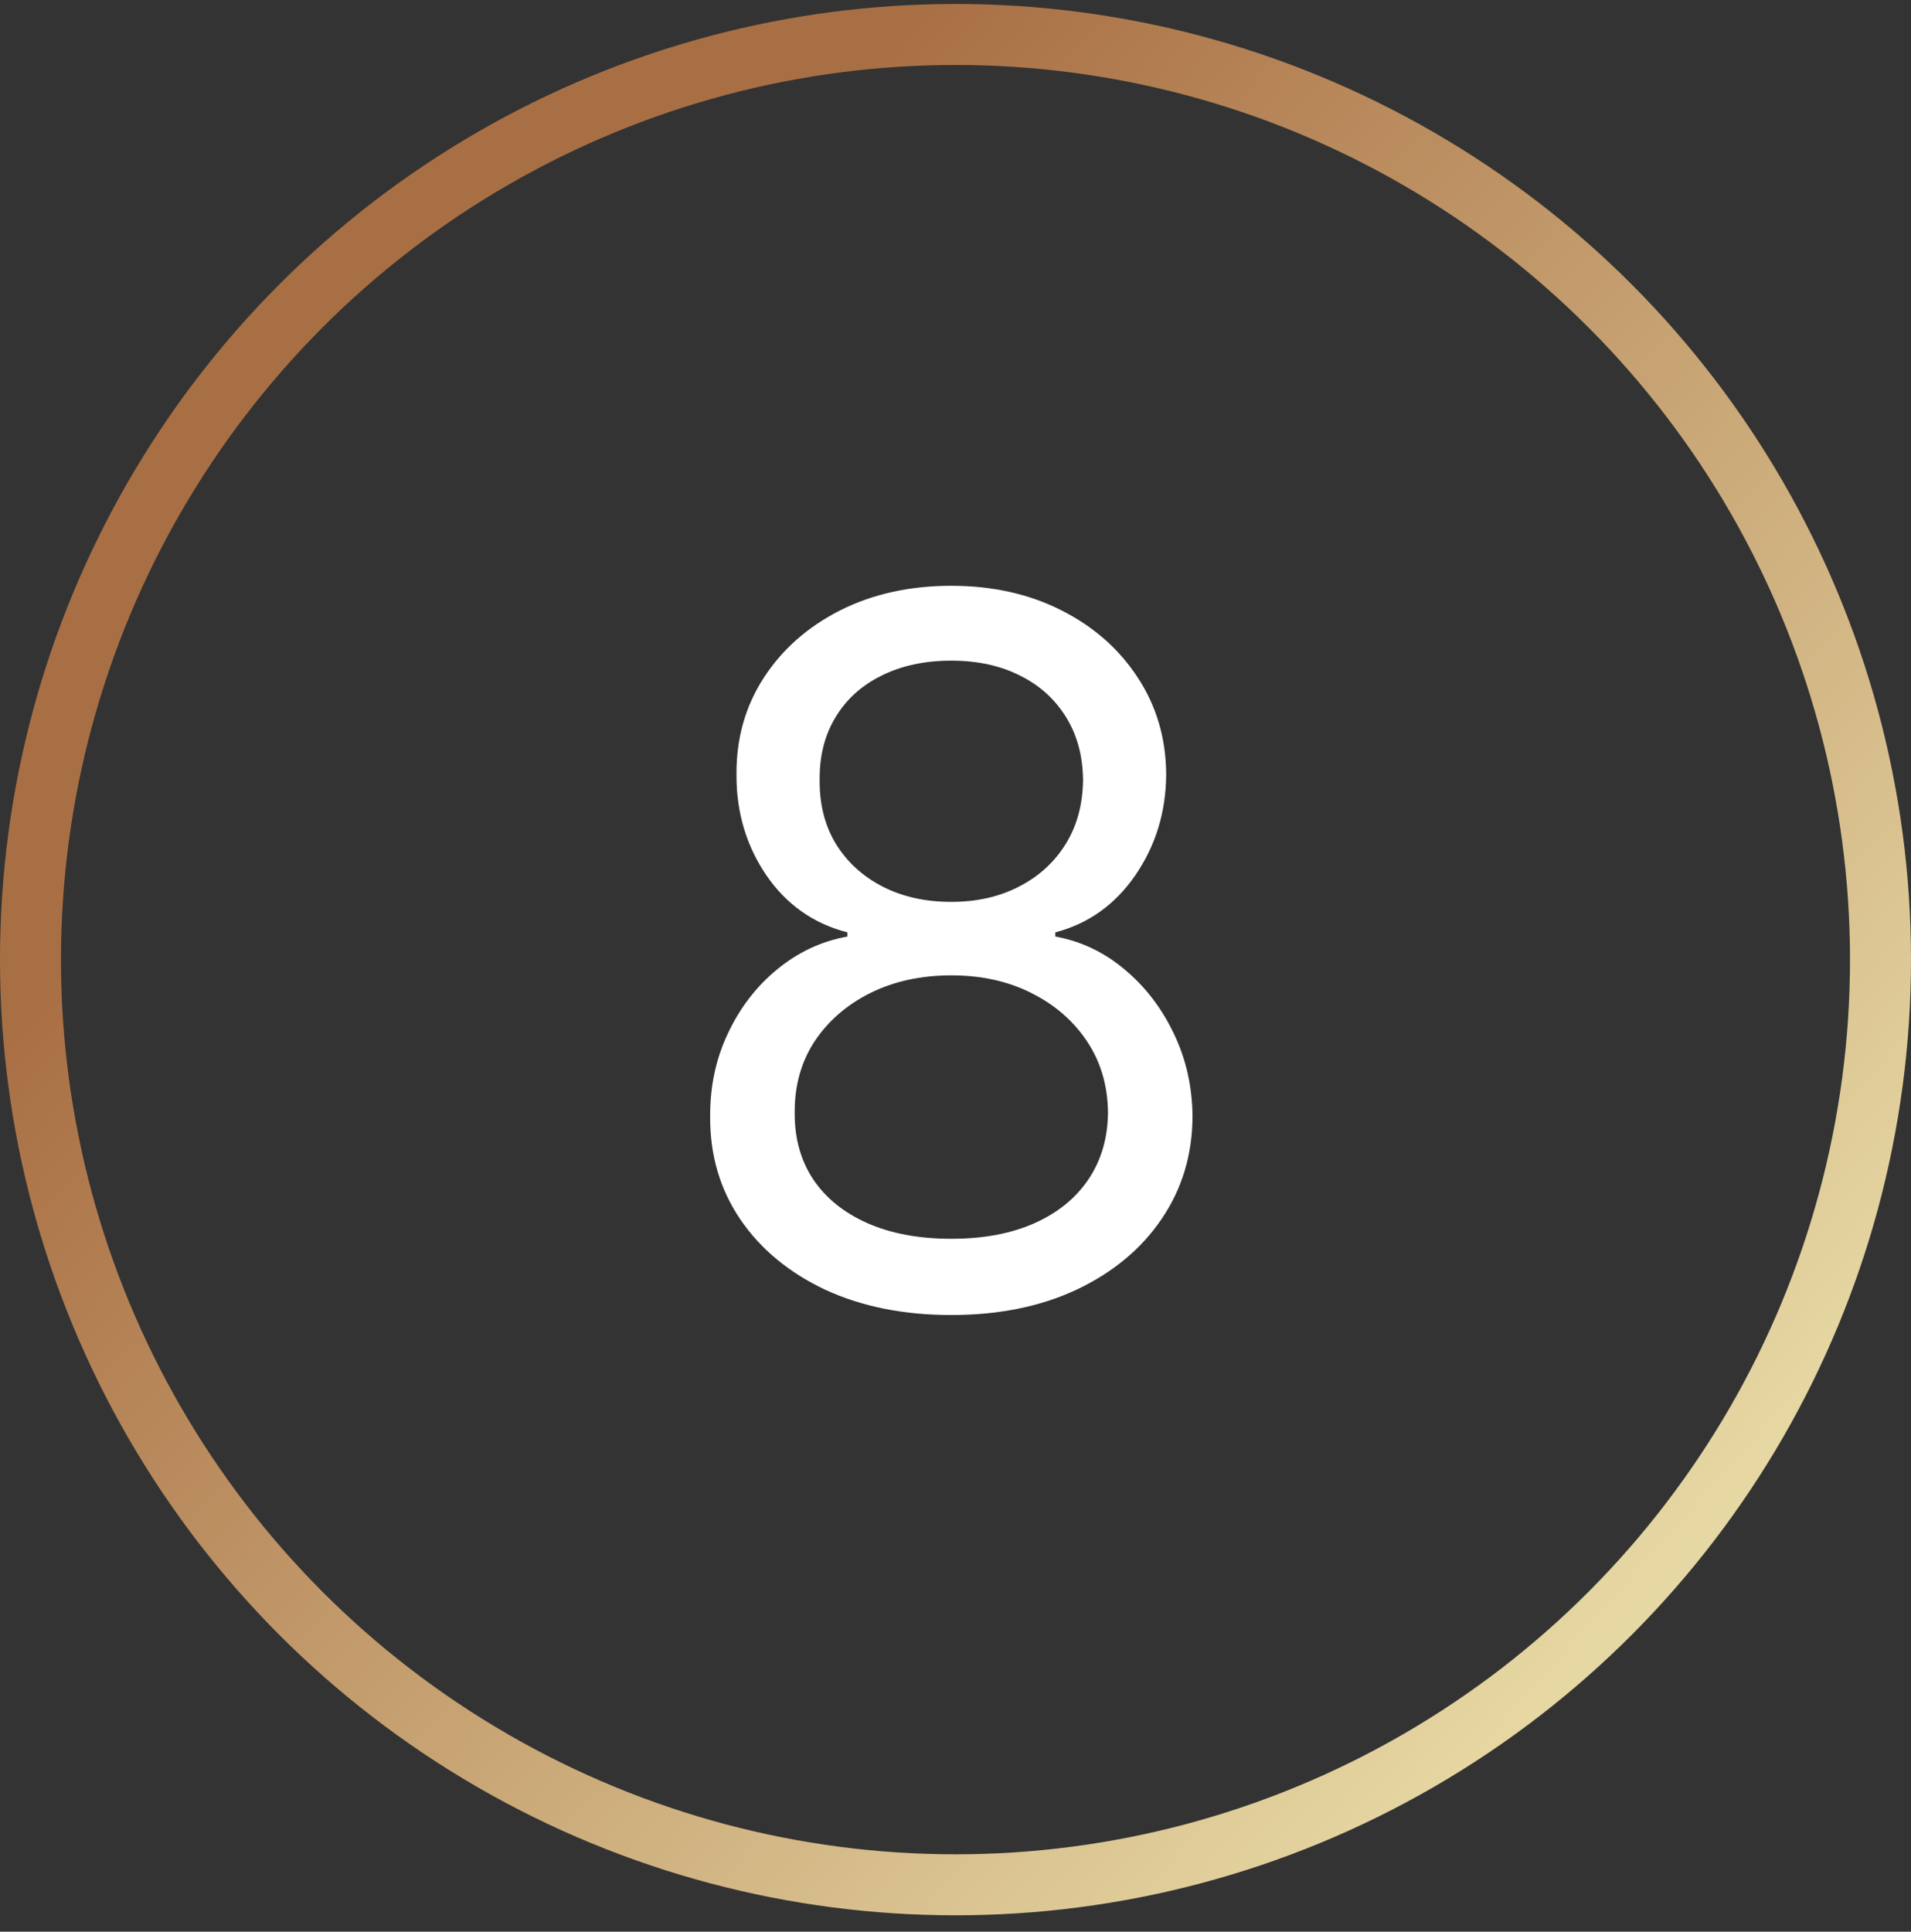
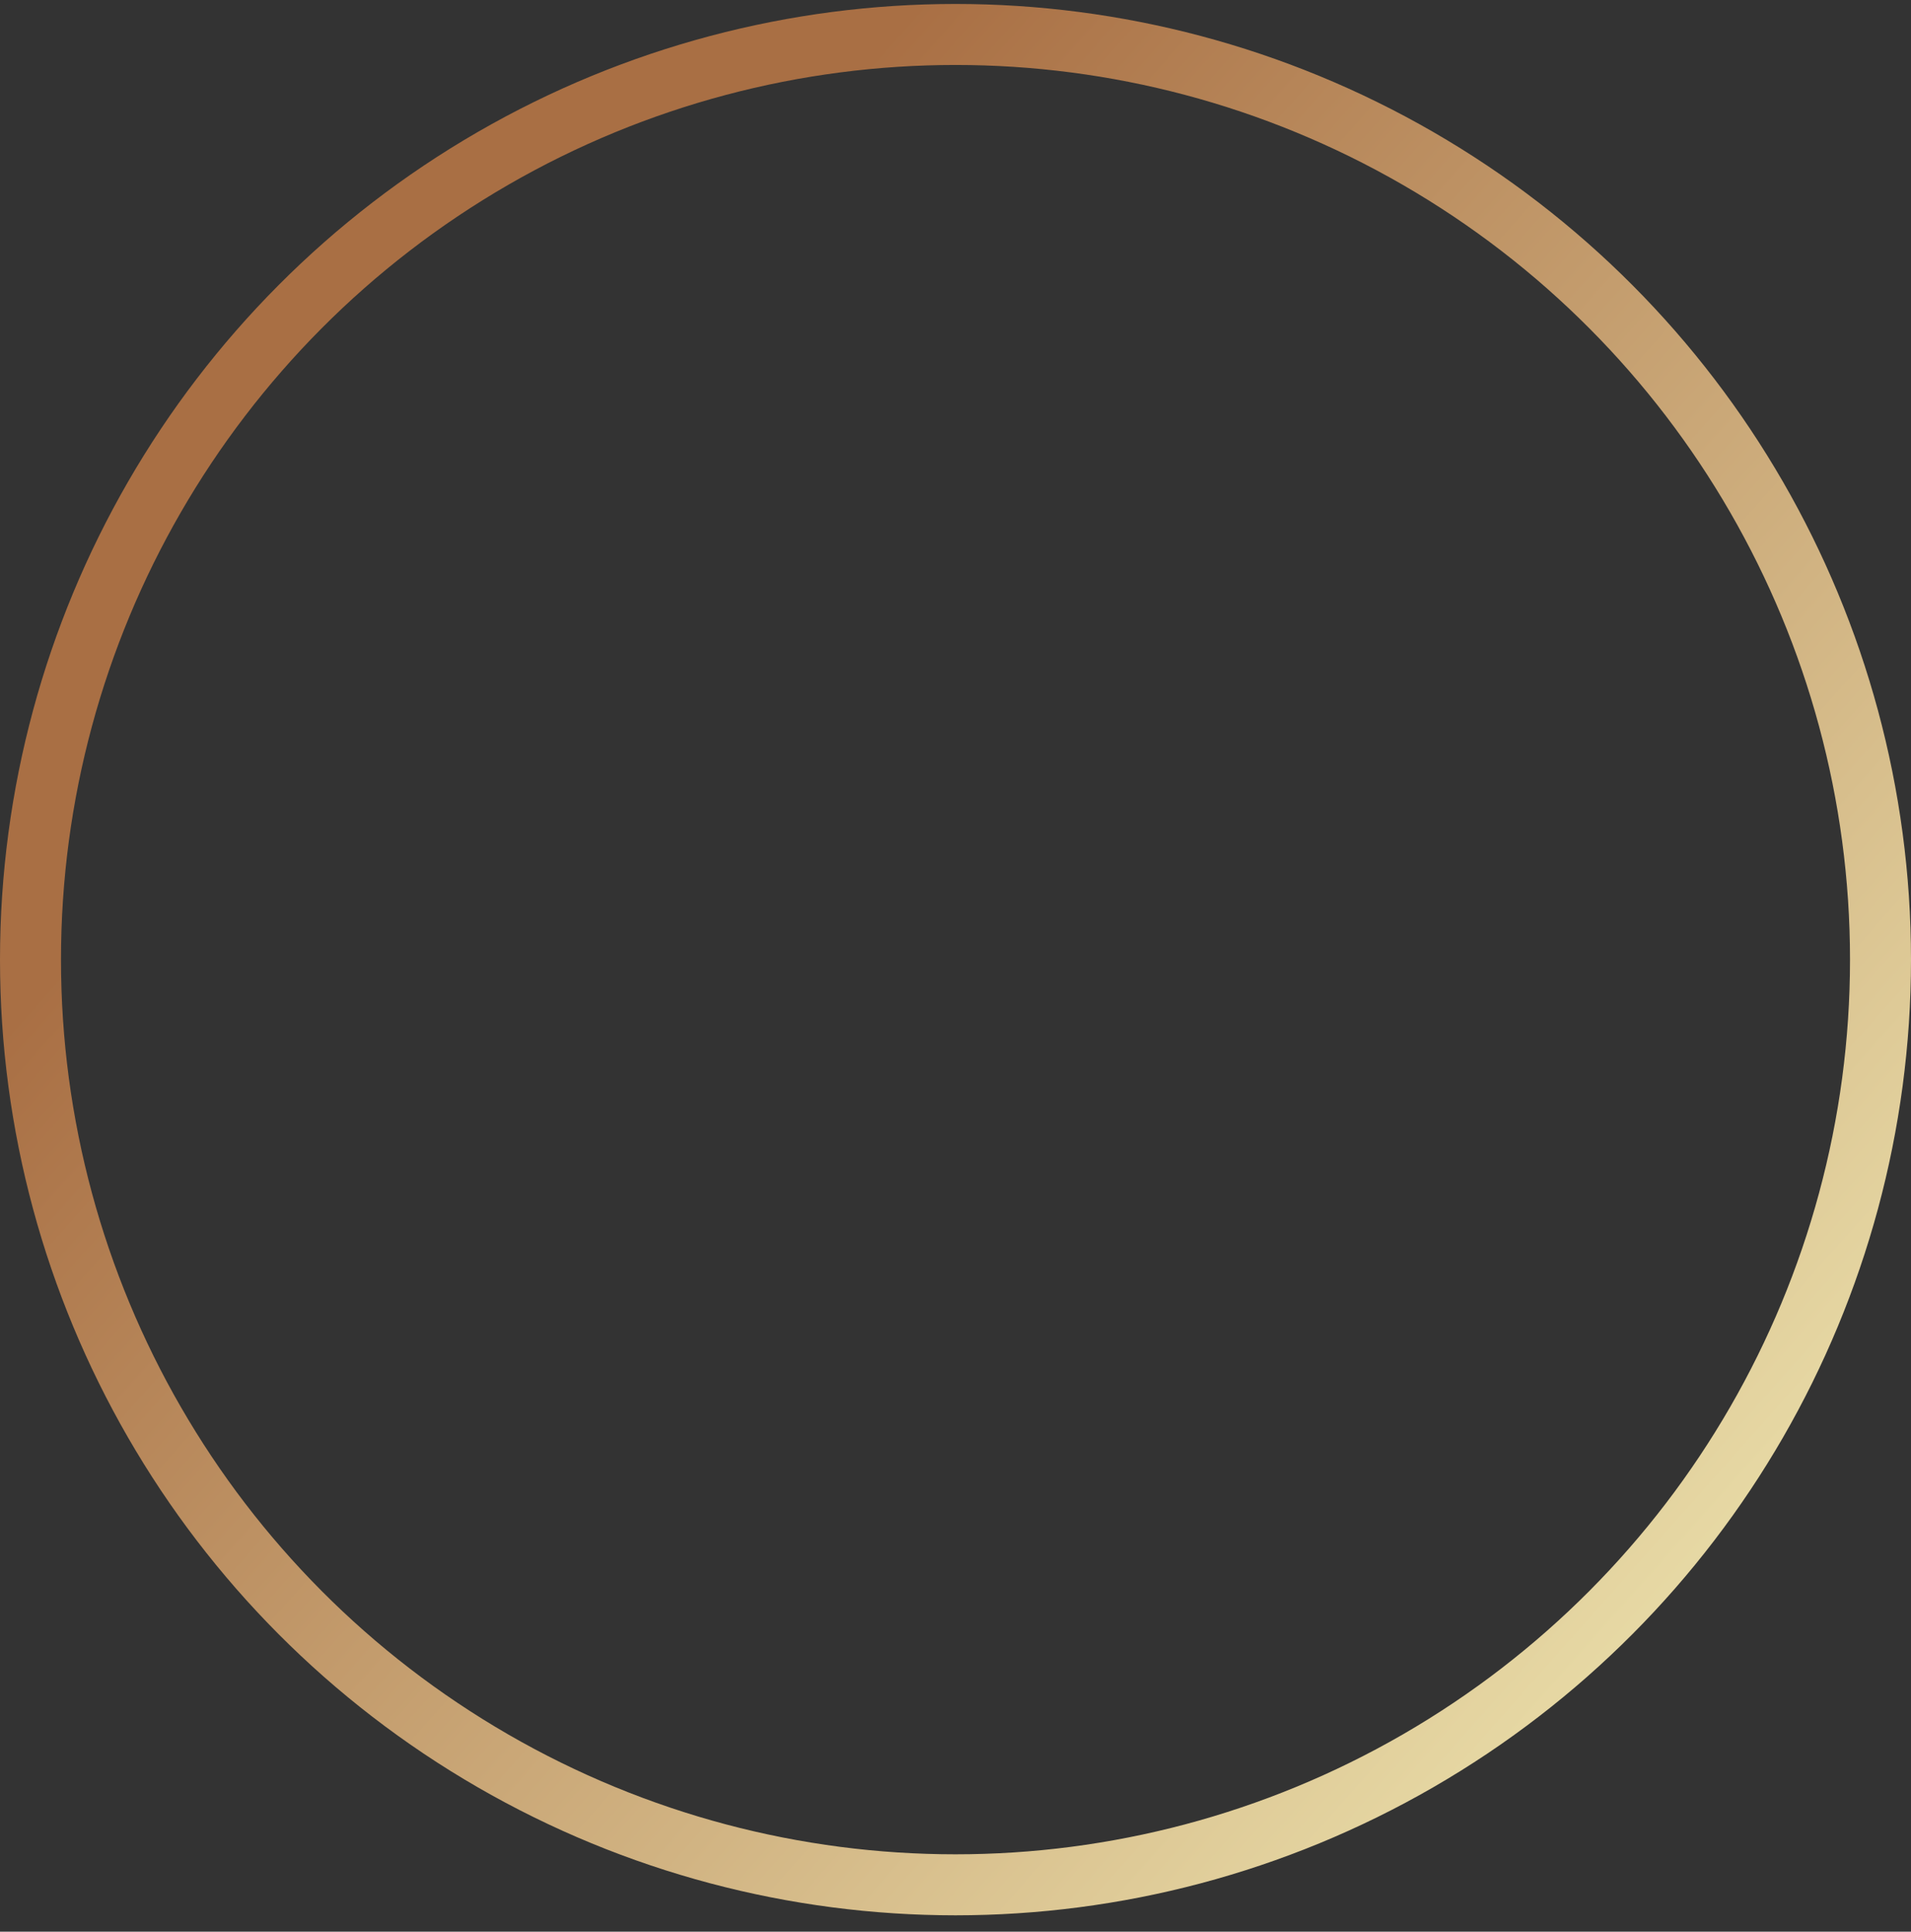
<svg xmlns="http://www.w3.org/2000/svg" width="94" height="95" viewBox="0 0 94 95" fill="none">
  <rect x="0" y="0" width="94" height="95" fill="#333333" stroke="none" />
  <circle cx="47" cy="47.195" r="45.5" stroke="url(#paint0_linear_107_1289)" stroke-width="3" />
-   <path d="M46.795 64.673C44.455 64.673 42.386 64.258 40.591 63.428C38.807 62.587 37.415 61.434 36.415 59.968C35.415 58.491 34.92 56.809 34.932 54.923C34.92 53.445 35.21 52.082 35.801 50.832C36.392 49.57 37.199 48.519 38.222 47.678C39.256 46.826 40.409 46.286 41.682 46.059V45.854C40.011 45.423 38.682 44.485 37.693 43.042C36.705 41.587 36.216 39.934 36.227 38.082C36.216 36.309 36.665 34.724 37.574 33.326C38.483 31.928 39.733 30.826 41.324 30.019C42.926 29.212 44.75 28.809 46.795 28.809C48.818 28.809 50.625 29.212 52.216 30.019C53.807 30.826 55.057 31.928 55.966 33.326C56.886 34.724 57.352 36.309 57.364 38.082C57.352 39.934 56.847 41.587 55.847 43.042C54.858 44.485 53.545 45.423 51.909 45.854V46.059C53.17 46.286 54.307 46.826 55.318 47.678C56.33 48.519 57.136 49.57 57.739 50.832C58.341 52.082 58.648 53.445 58.659 54.923C58.648 56.809 58.136 58.491 57.125 59.968C56.125 61.434 54.733 62.587 52.949 63.428C51.176 64.258 49.125 64.673 46.795 64.673ZM46.795 60.923C48.375 60.923 49.739 60.667 50.886 60.156C52.034 59.644 52.92 58.923 53.545 57.991C54.17 57.059 54.489 55.968 54.5 54.718C54.489 53.4 54.148 52.235 53.477 51.224C52.807 50.212 51.892 49.417 50.733 48.837C49.585 48.258 48.273 47.968 46.795 47.968C45.307 47.968 43.977 48.258 42.807 48.837C41.648 49.417 40.733 50.212 40.062 51.224C39.403 52.235 39.08 53.4 39.091 54.718C39.08 55.968 39.381 57.059 39.994 57.991C40.619 58.923 41.511 59.644 42.67 60.156C43.83 60.667 45.205 60.923 46.795 60.923ZM46.795 44.354C48.045 44.354 49.153 44.104 50.119 43.604C51.097 43.104 51.864 42.406 52.42 41.508C52.977 40.61 53.261 39.559 53.273 38.354C53.261 37.173 52.983 36.144 52.438 35.269C51.892 34.383 51.136 33.701 50.17 33.224C49.205 32.735 48.08 32.491 46.795 32.491C45.489 32.491 44.347 32.735 43.369 33.224C42.392 33.701 41.636 34.383 41.102 35.269C40.568 36.144 40.307 37.173 40.318 38.354C40.307 39.559 40.574 40.61 41.119 41.508C41.676 42.406 42.443 43.104 43.42 43.604C44.398 44.104 45.523 44.354 46.795 44.354Z" fill="white" />
  <defs>
    <linearGradient id="paint0_linear_107_1289" x1="20.657" y1="27.699" x2="91.215" y2="90.482" gradientUnits="userSpaceOnUse">
      <stop stop-color="#A96F44" />
      <stop offset="1" stop-color="#F2ECB6" />
    </linearGradient>
  </defs>
</svg>